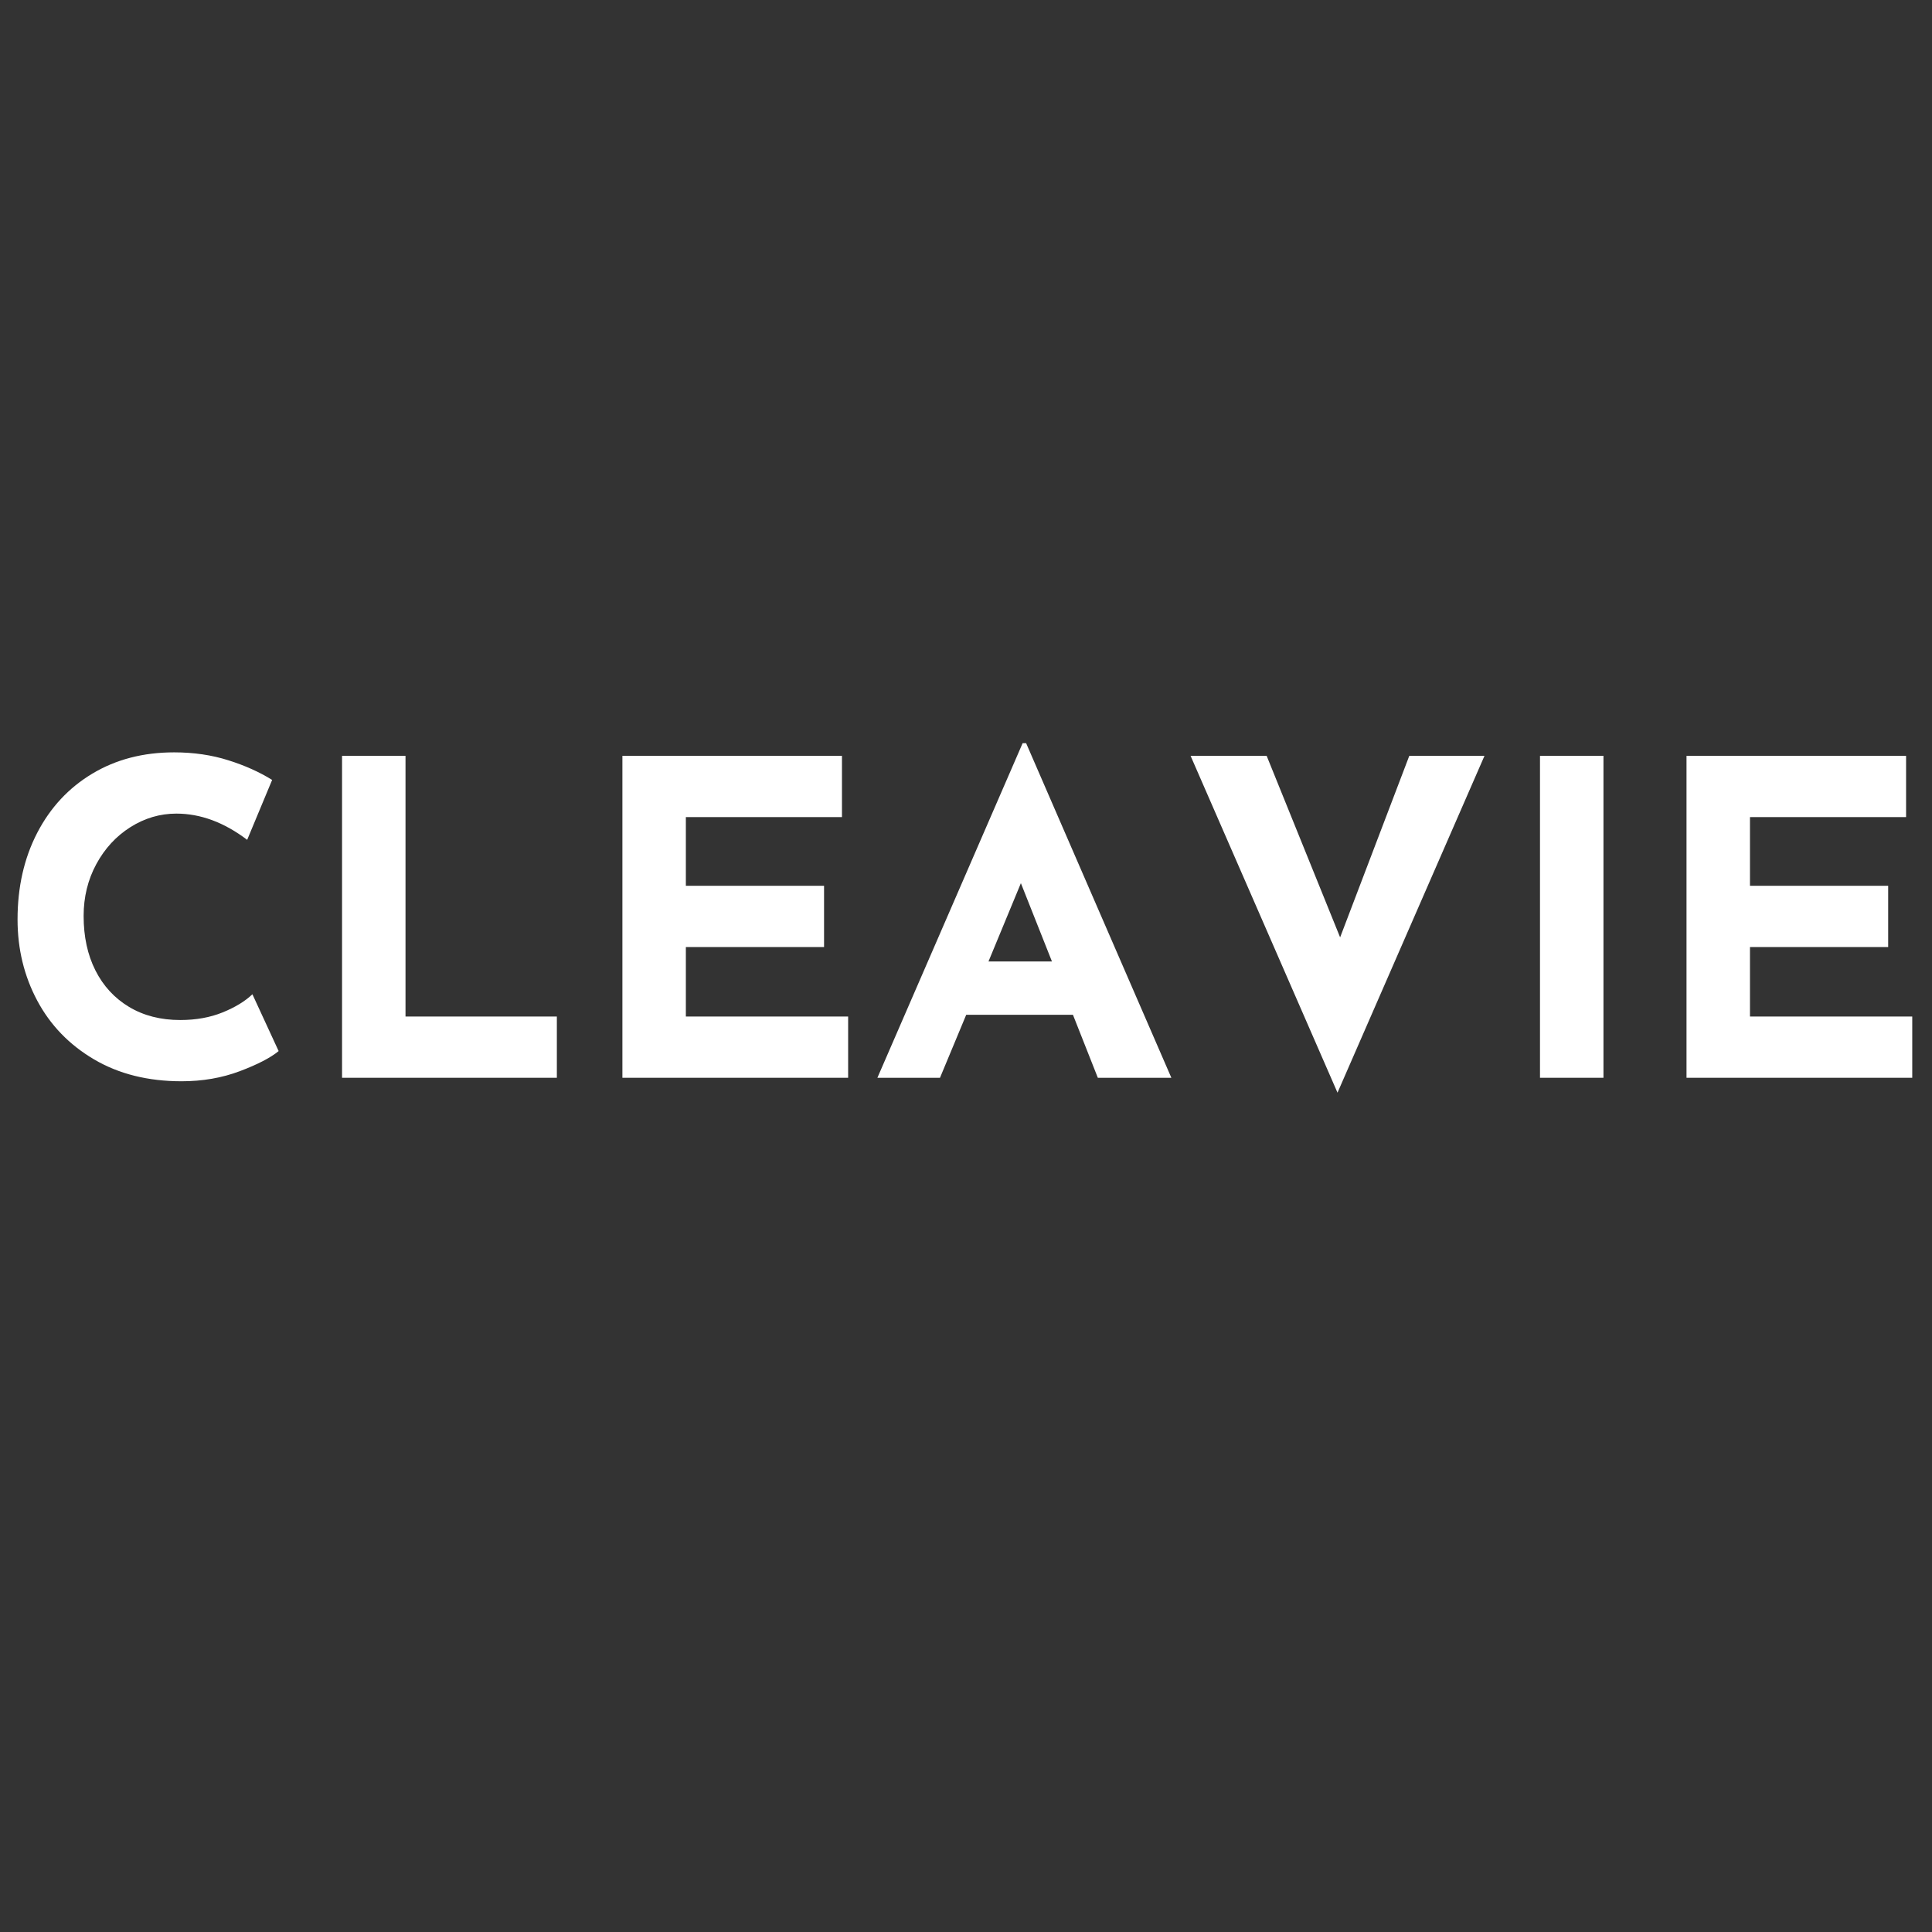
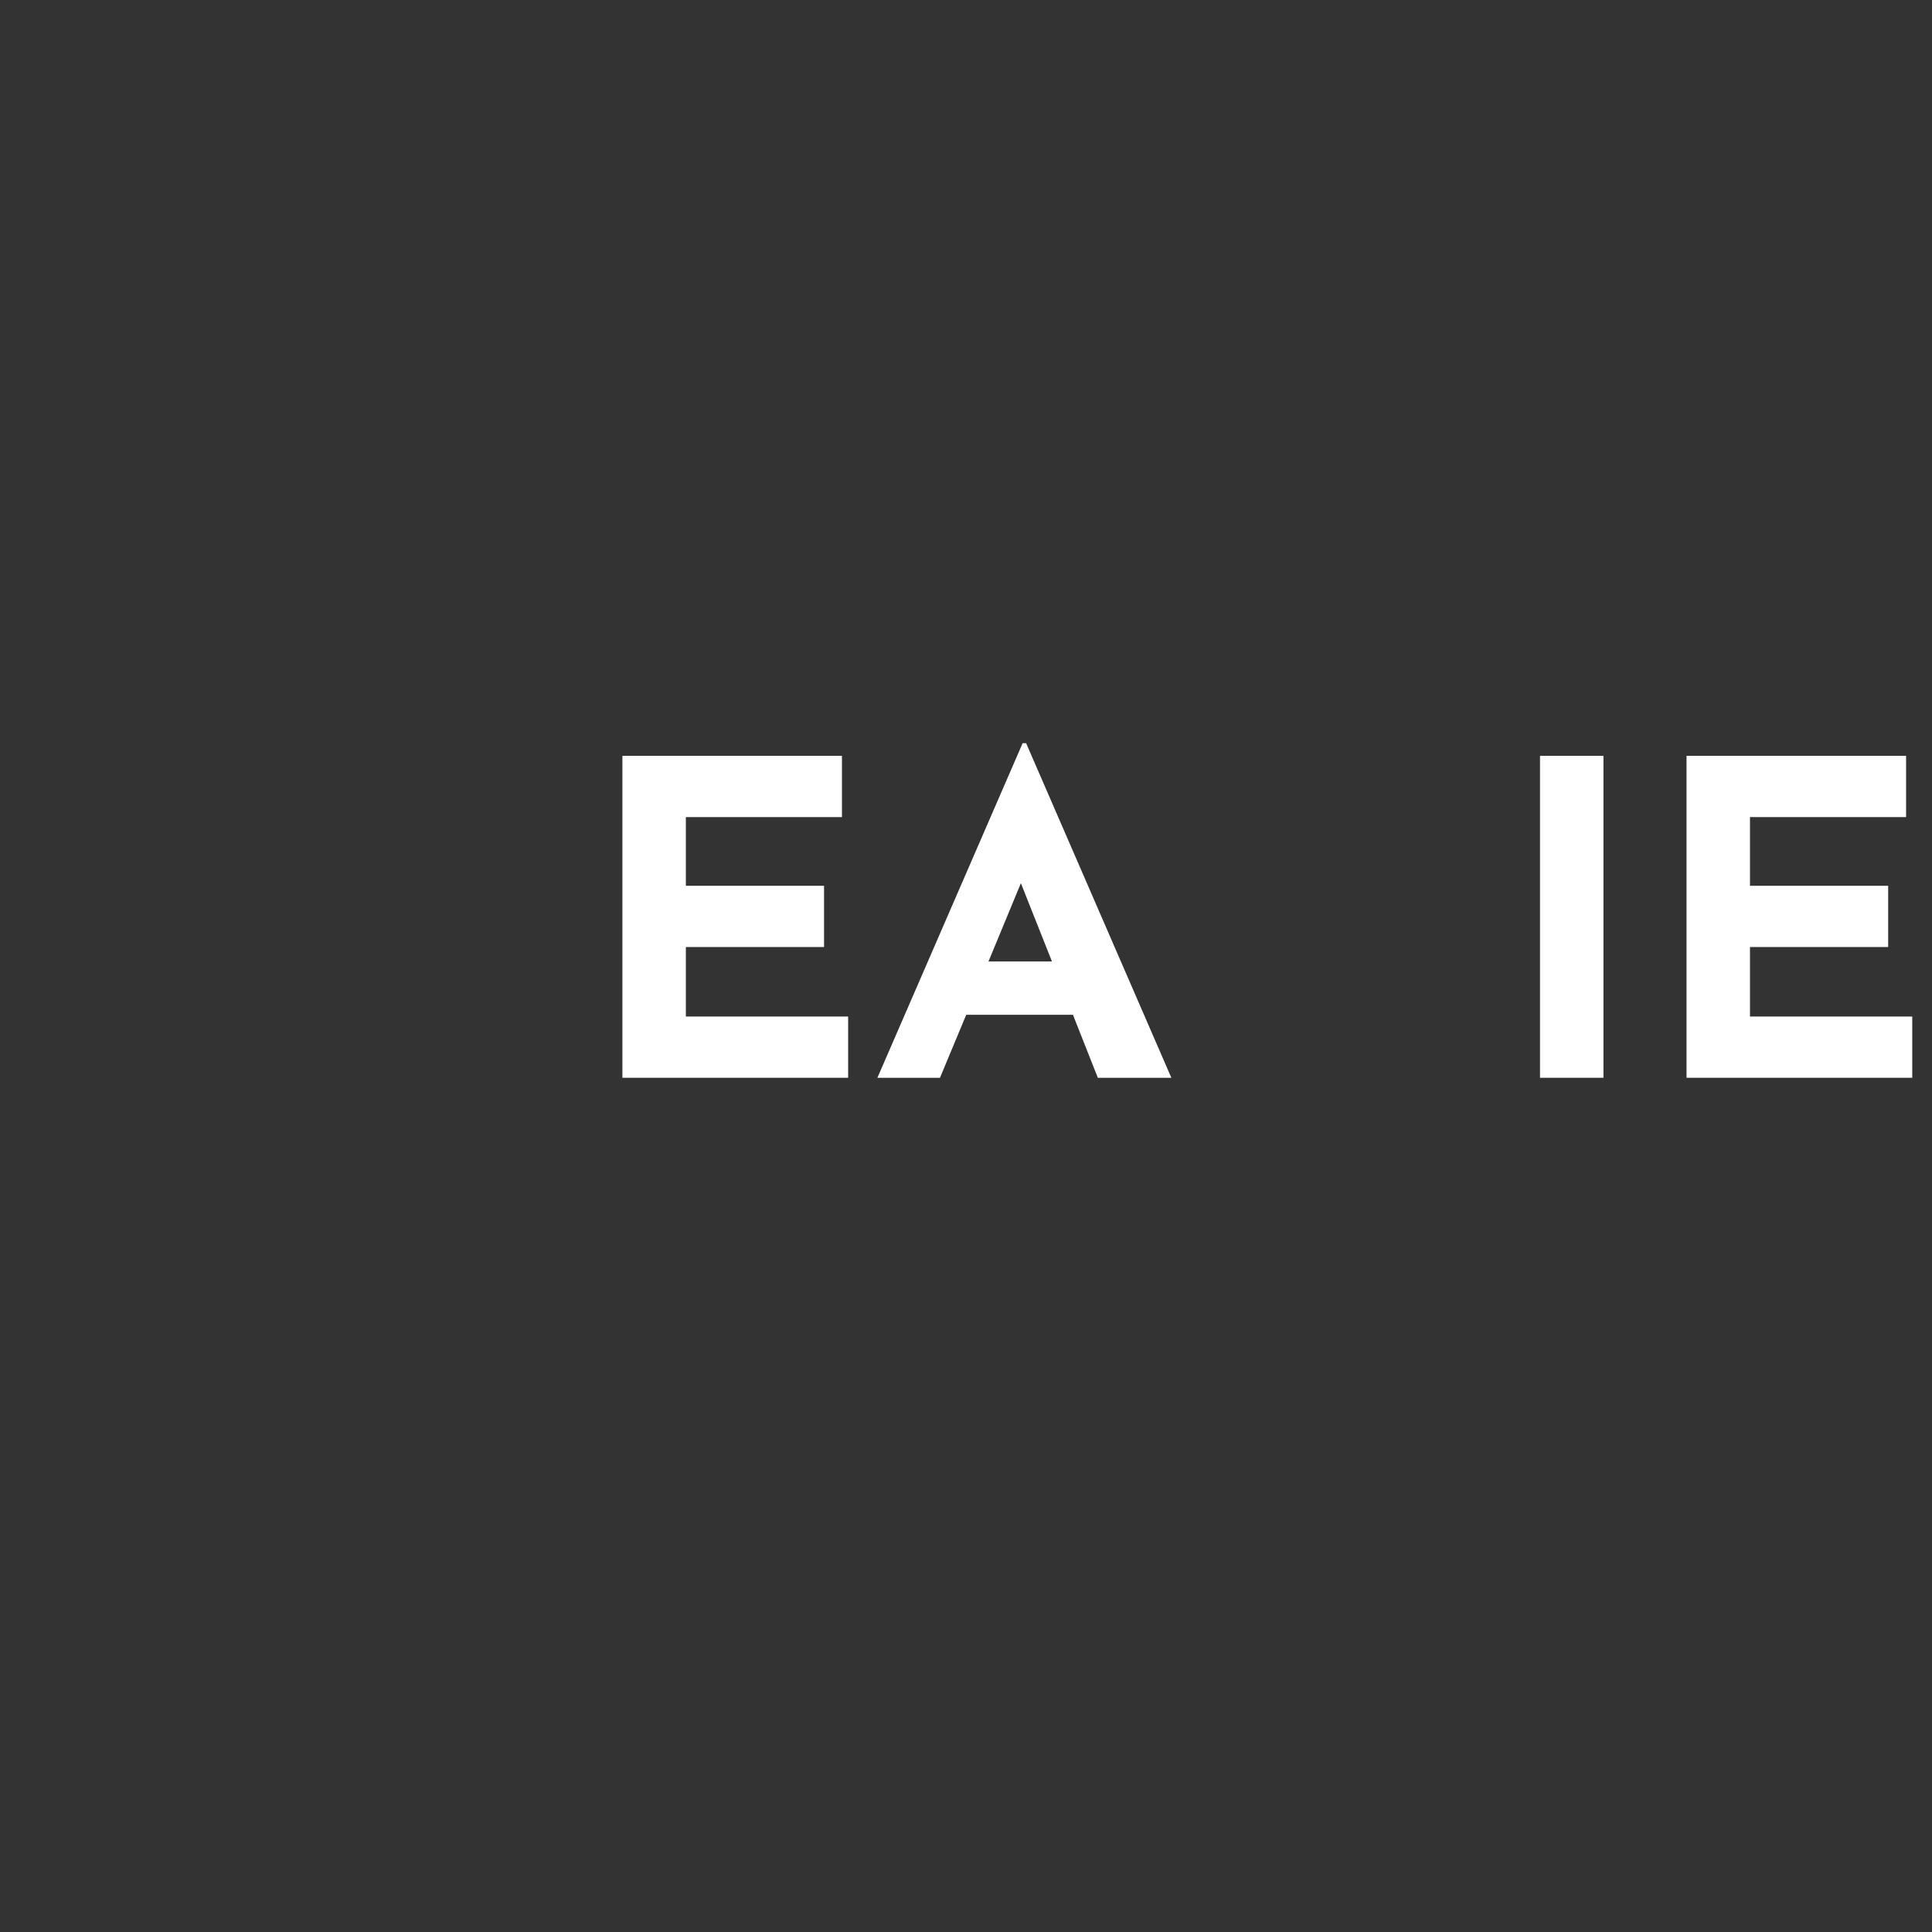
<svg xmlns="http://www.w3.org/2000/svg" version="1.0" preserveAspectRatio="xMidYMid meet" height="600" viewBox="0 0 450 450" zoomAndPan="magnify" width="600">
  <rect x="0" y="0" width="450" height="450" fill="#333333" stroke="none" />
  <defs>
    <g />
  </defs>
  <g fill-opacity="1" fill="#ffffff">
    <g transform="translate(-1.006, 251.036)">
      <g>
-         <path d="M 65.906 -6.219 C 64.008 -4.656 60.988 -3.094 56.844 -1.531 C 52.695 0.031 48.18 0.812 43.297 0.812 C 35.484 0.812 28.691 -0.883 22.922 -4.281 C 17.148 -7.676 12.734 -12.242 9.672 -17.984 C 6.617 -23.723 5.094 -30.02 5.094 -36.875 C 5.094 -44.414 6.617 -51.141 9.672 -57.047 C 12.734 -62.953 17.016 -67.551 22.516 -70.844 C 28.016 -74.145 34.363 -75.797 41.562 -75.797 C 46.113 -75.797 50.32 -75.18 54.188 -73.953 C 58.062 -72.734 61.461 -71.207 64.391 -69.375 L 58.578 -55.422 C 53.211 -59.492 47.711 -61.531 42.078 -61.531 C 38.273 -61.531 34.707 -60.477 31.375 -58.375 C 28.051 -56.27 25.406 -53.398 23.438 -49.766 C 21.469 -46.129 20.484 -42.102 20.484 -37.688 C 20.484 -32.863 21.398 -28.633 23.234 -25 C 25.066 -21.375 27.68 -18.539 31.078 -16.5 C 34.473 -14.469 38.441 -13.453 42.984 -13.453 C 46.66 -13.453 49.957 -14.047 52.875 -15.234 C 55.789 -16.422 58.098 -17.828 59.797 -19.453 Z M 65.906 -6.219" />
-       </g>
+         </g>
    </g>
  </g>
  <g fill-opacity="1" fill="#ffffff">
    <g transform="translate(69.998, 251.036)">
      <g>
-         <path d="M 24.453 -74.984 L 24.453 -14.266 L 59.703 -14.266 L 59.703 0 L 9.672 0 L 9.672 -74.984 Z M 24.453 -74.984" />
-       </g>
+         </g>
    </g>
  </g>
  <g fill-opacity="1" fill="#ffffff">
    <g transform="translate(135.297, 251.036)">
      <g>
        <path d="M 60.812 -74.984 L 60.812 -60.719 L 24.453 -60.719 L 24.453 -44.719 L 56.641 -44.719 L 56.641 -30.453 L 24.453 -30.453 L 24.453 -14.266 L 62.25 -14.266 L 62.25 0 L 9.672 0 L 9.672 -74.984 Z M 60.812 -74.984" />
      </g>
    </g>
  </g>
  <g fill-opacity="1" fill="#ffffff">
    <g transform="translate(203.144, 251.036)">
      <g>
        <path d="M 46.766 -14.672 L 21.906 -14.672 L 15.797 0 L 1.219 0 L 35.047 -77.938 L 35.859 -77.938 L 69.688 0 L 52.562 0 Z M 41.875 -27.094 L 34.641 -45.328 L 27.094 -27.094 Z M 41.875 -27.094" />
      </g>
    </g>
  </g>
  <g fill-opacity="1" fill="#ffffff">
    <g transform="translate(274.046, 251.036)">
      <g>
-         <path d="M 71.719 -74.984 L 37.484 3.469 L 3.266 -74.984 L 20.984 -74.984 L 38.094 -32.703 L 54.203 -74.984 Z M 71.719 -74.984" />
-       </g>
+         </g>
    </g>
  </g>
  <g fill-opacity="1" fill="#ffffff">
    <g transform="translate(349.023, 251.036)">
      <g>
        <path d="M 24.453 -74.984 L 24.453 0 L 9.672 0 L 9.672 -74.984 Z M 24.453 -74.984" />
      </g>
    </g>
  </g>
  <g fill-opacity="1" fill="#ffffff">
    <g transform="translate(383.15, 251.036)">
      <g>
        <path d="M 60.812 -74.984 L 60.812 -60.719 L 24.453 -60.719 L 24.453 -44.719 L 56.641 -44.719 L 56.641 -30.453 L 24.453 -30.453 L 24.453 -14.266 L 62.25 -14.266 L 62.25 0 L 9.672 0 L 9.672 -74.984 Z M 60.812 -74.984" />
      </g>
    </g>
  </g>
</svg>